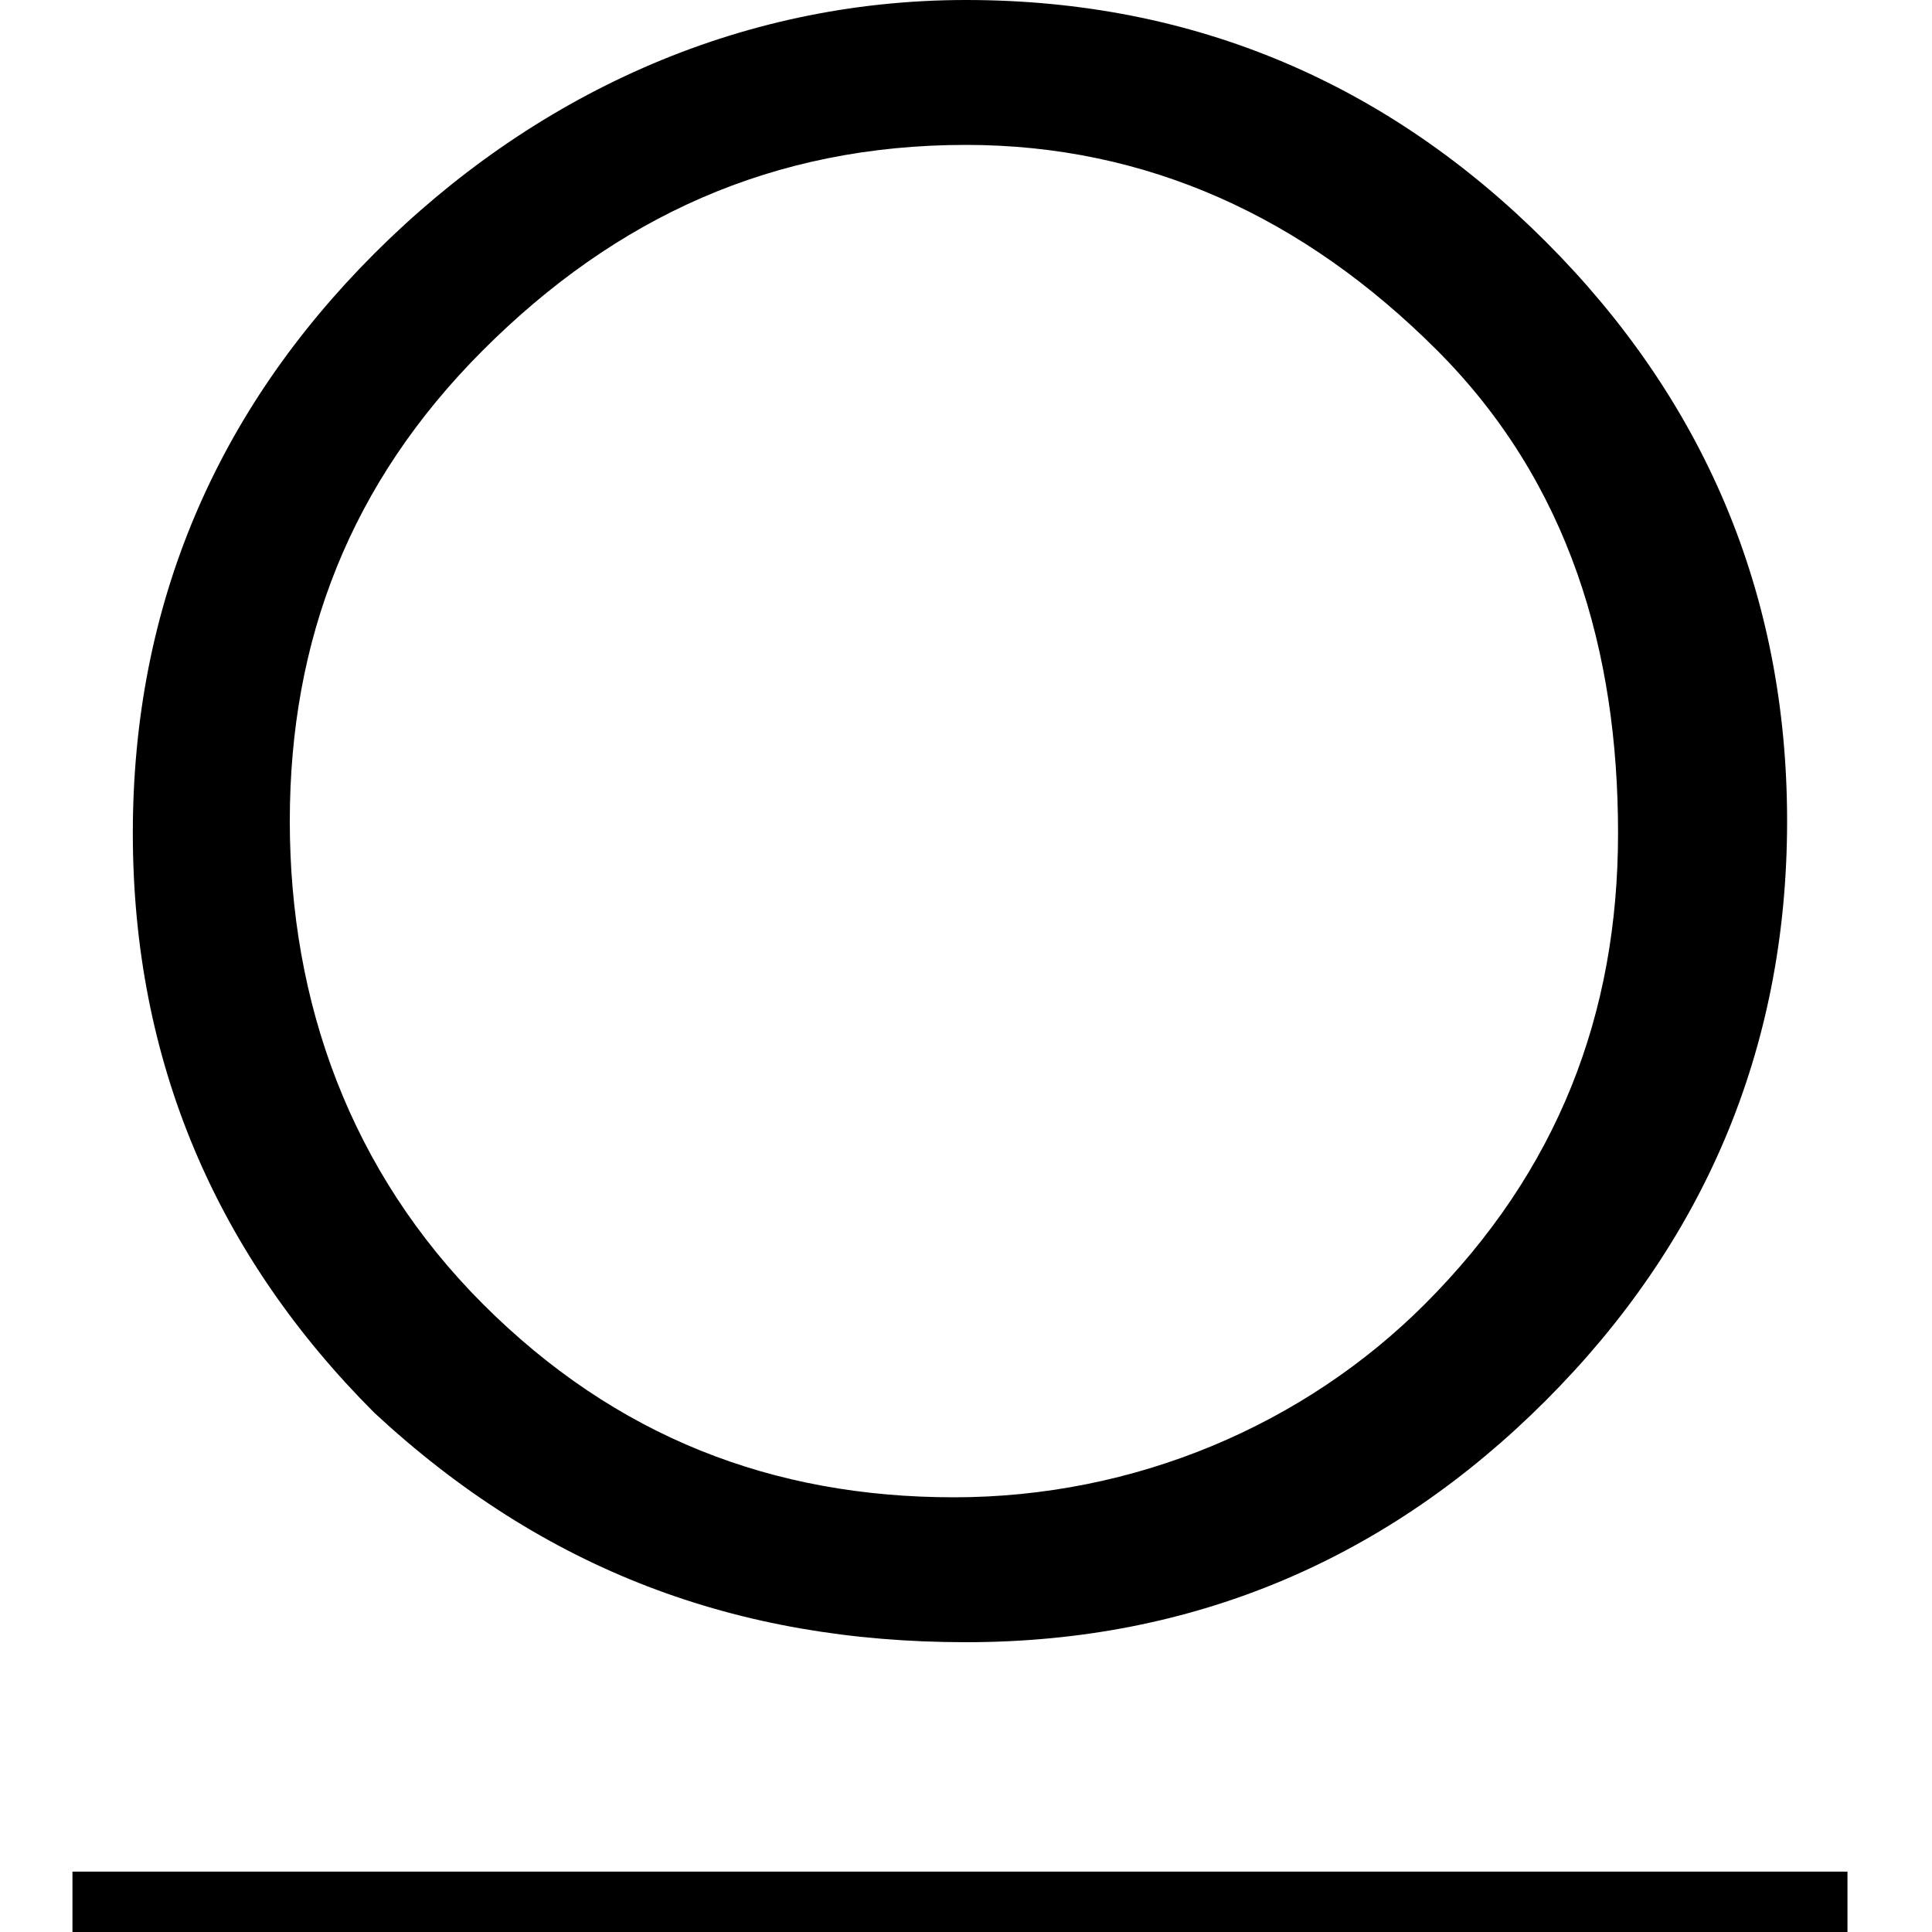
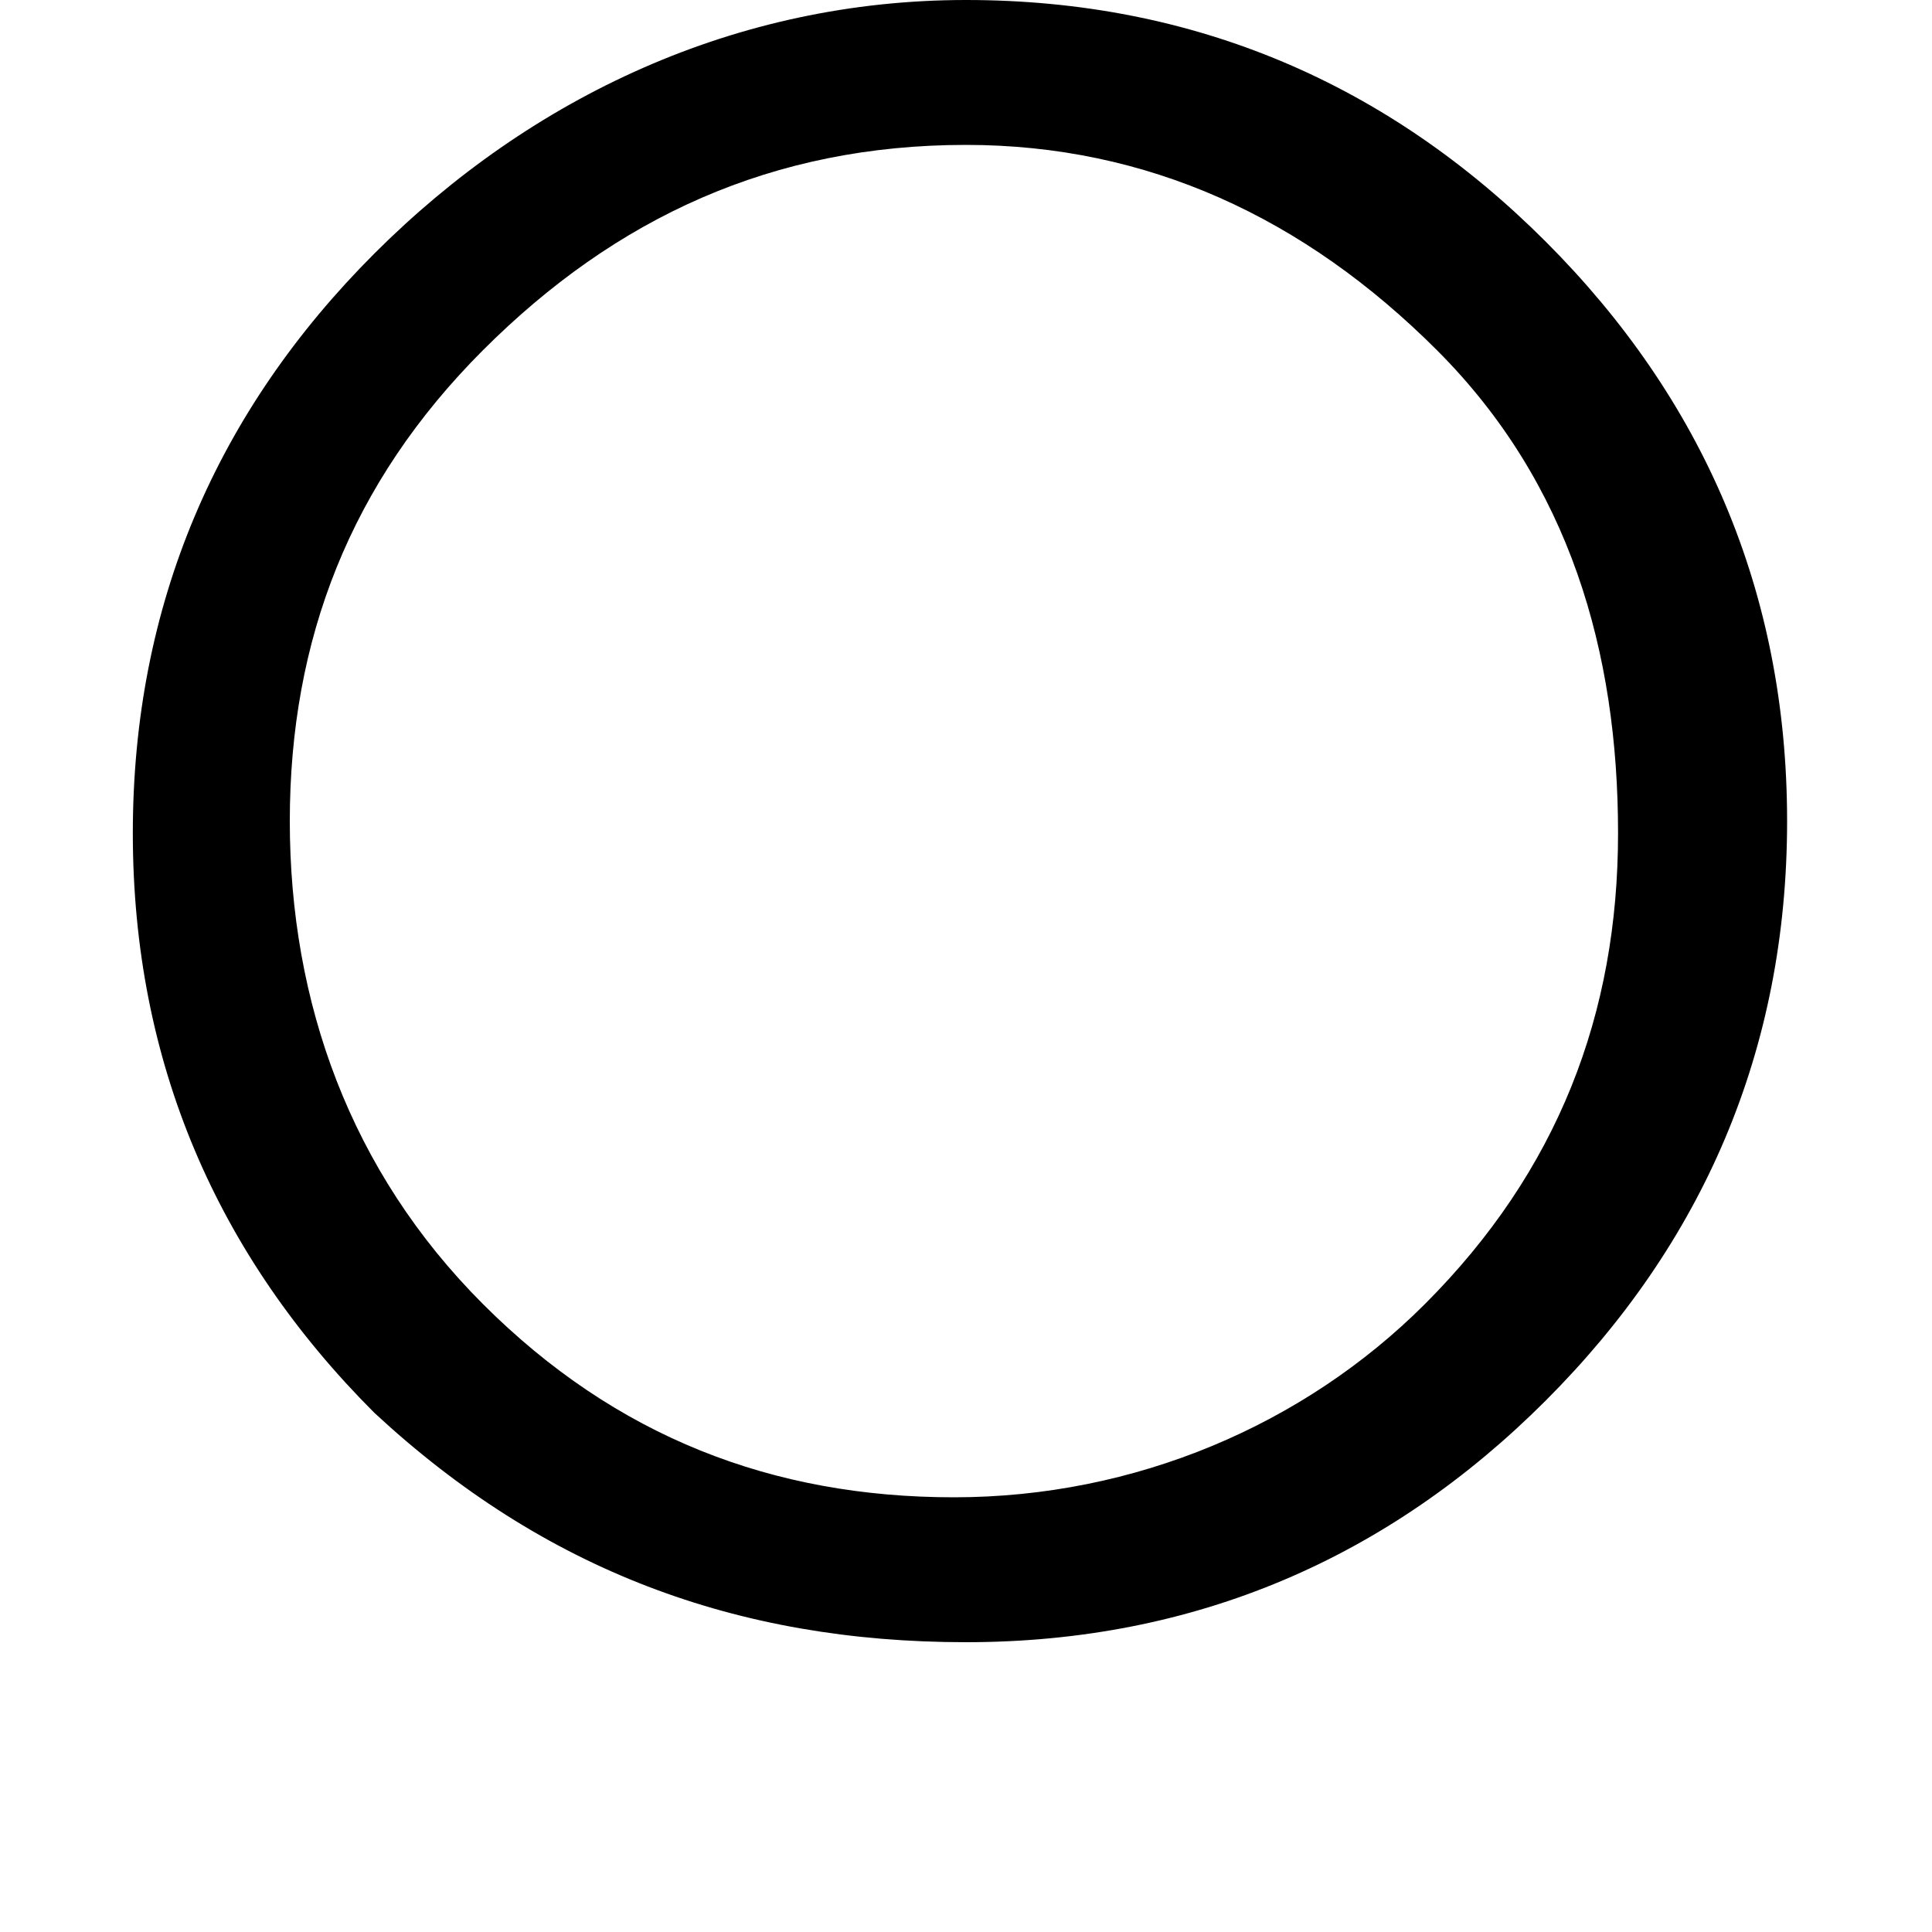
<svg xmlns="http://www.w3.org/2000/svg" version="1.1" id="Layer_1" x="0px" y="0px" viewBox="0 0 16 16" style="enable-background:new 0 0 16 16;" xml:space="preserve">
  <g>
-     <rect x="0.6" y="15.5" width="14.7" height="0.5" />
    <path d="M3.1,11.7c-1.3-1.3-2-2.9-2-4.8s0.7-3.5,2-4.8S6.1,0,8,0s3.5,0.7,4.8,2s2,2.9,2,4.8s-0.7,3.5-2,4.8s-2.9,2-4.8,2   S4.5,13,3.1,11.7z M4,2.9C2.9,4,2.4,5.3,2.4,6.8S2.9,9.7,4,10.8c1.1,1.1,2.4,1.6,3.9,1.6c1.5,0,2.9-0.6,3.9-1.6   c1.1-1.1,1.6-2.4,1.6-3.9S13,4,11.9,2.9S9.5,1.2,8,1.2C6.4,1.2,5.1,1.8,4,2.9z" />
  </g>
</svg>